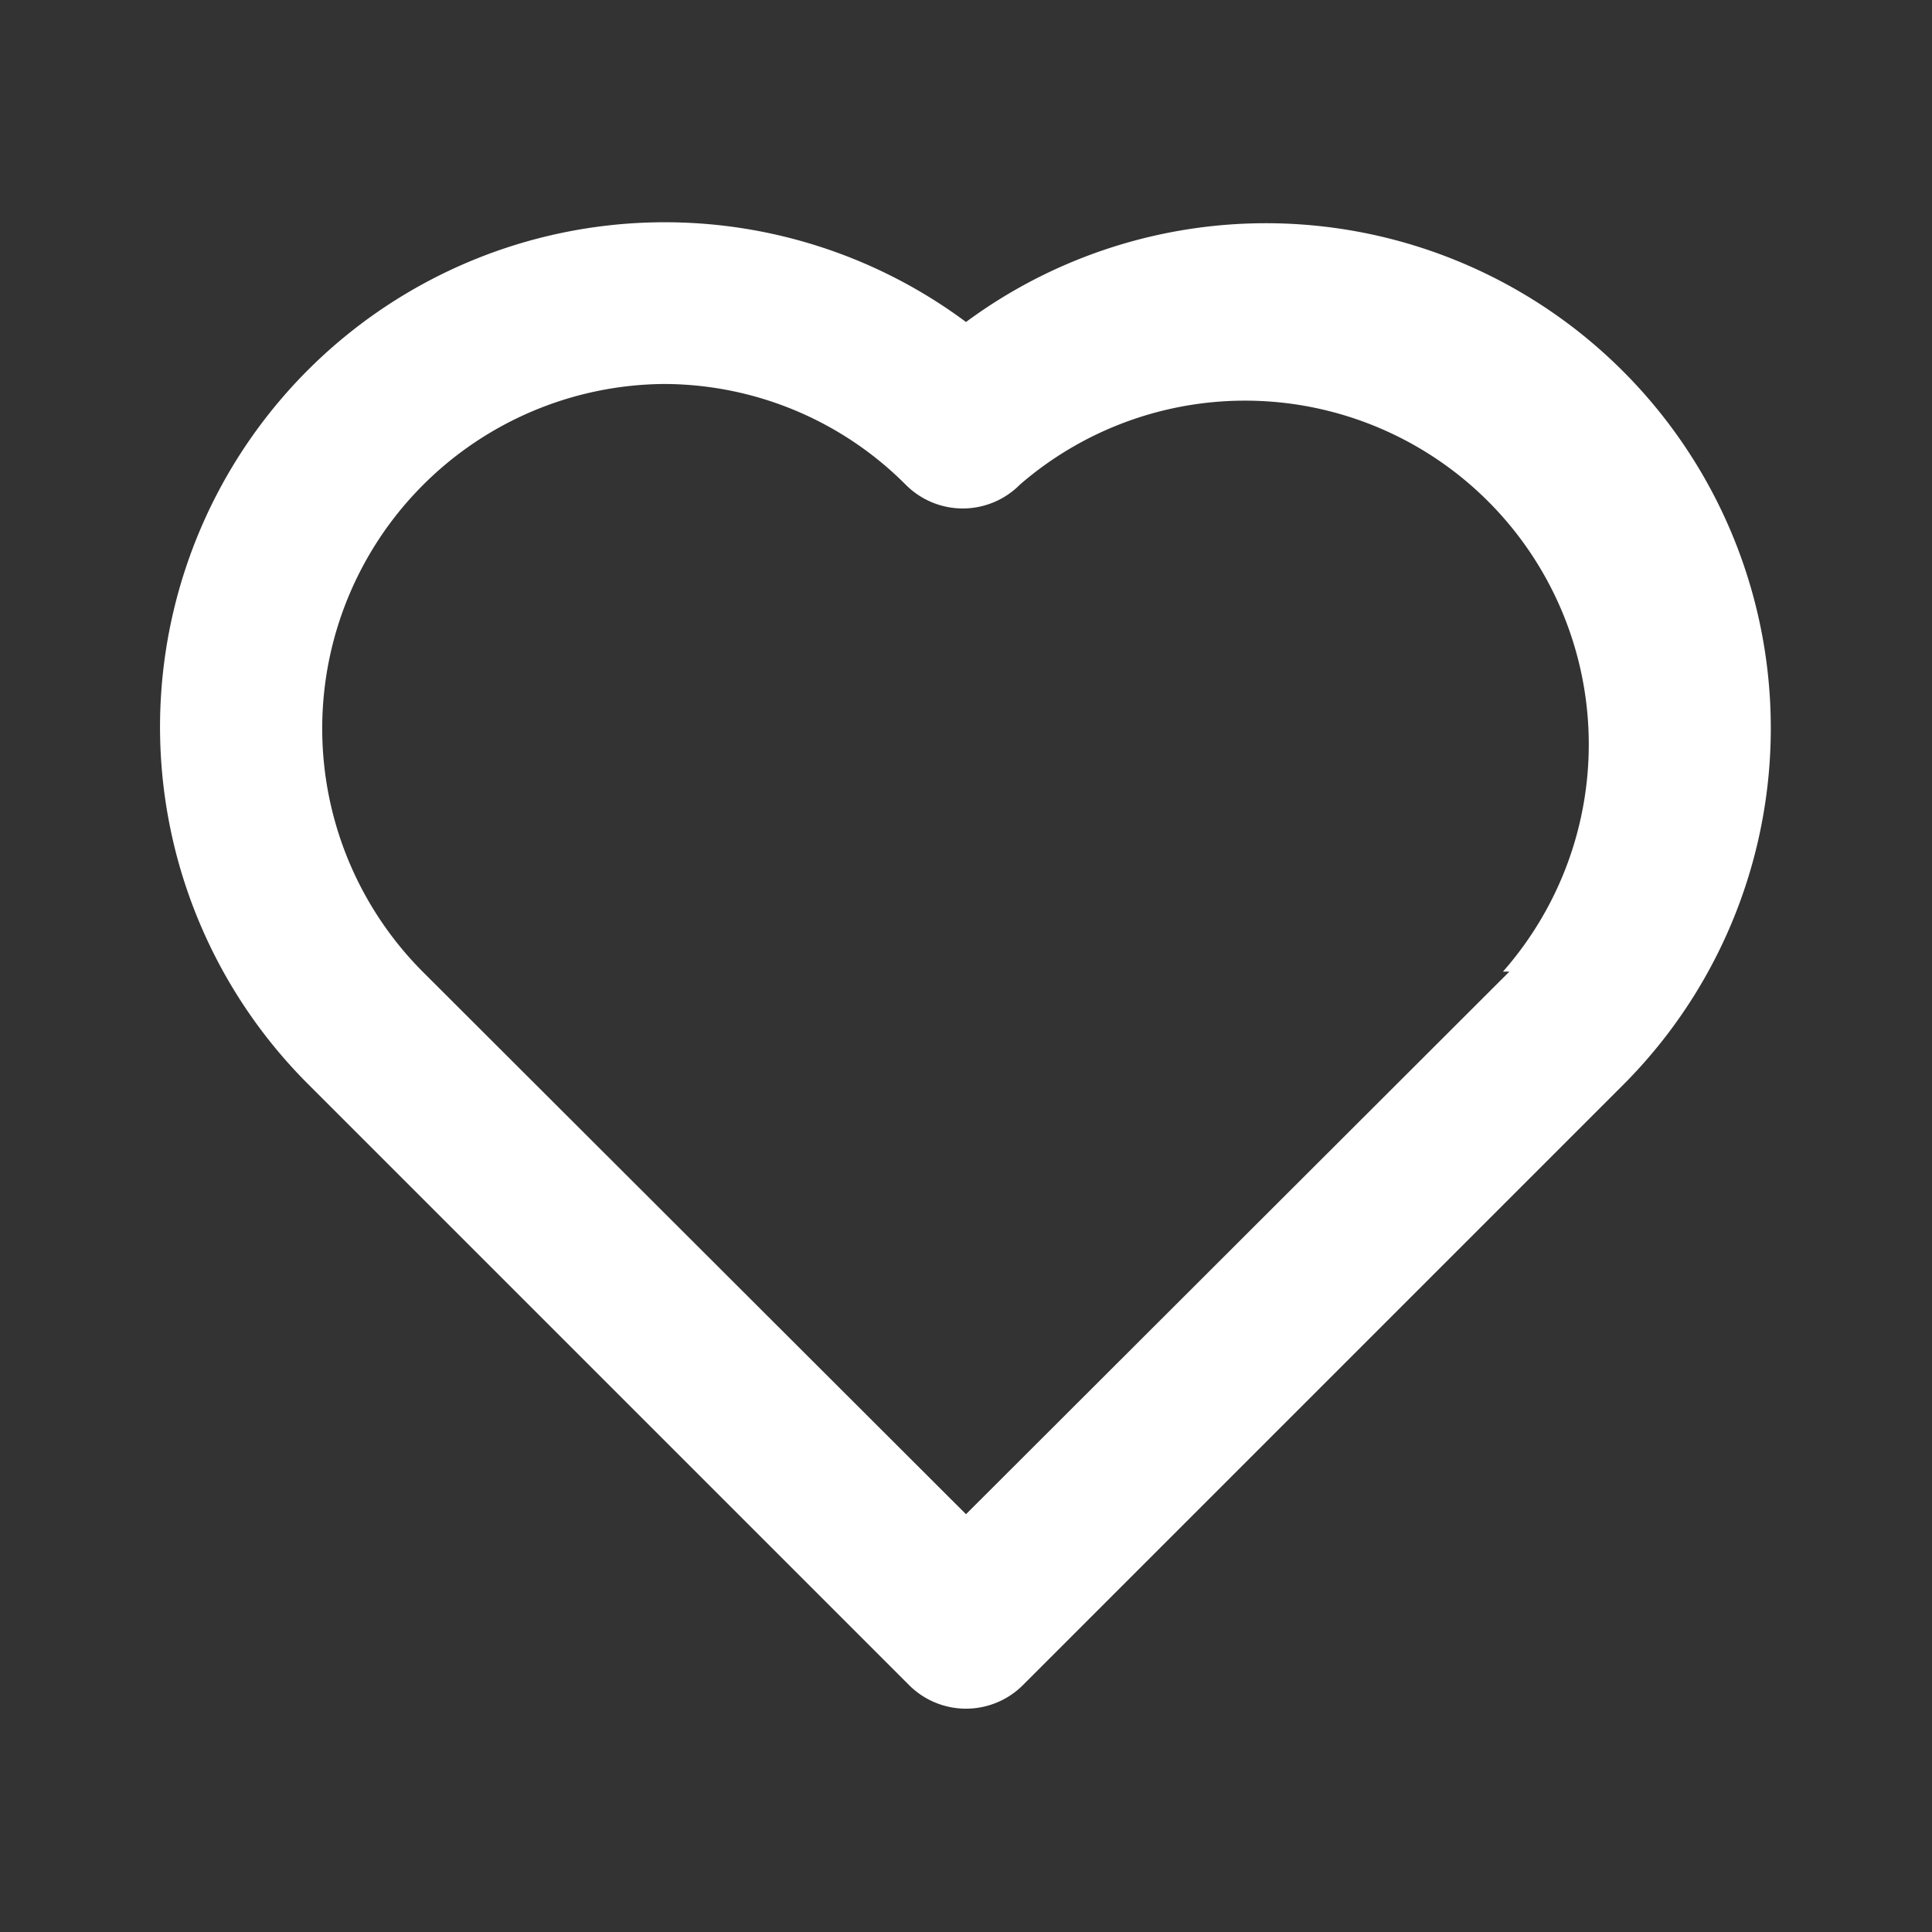
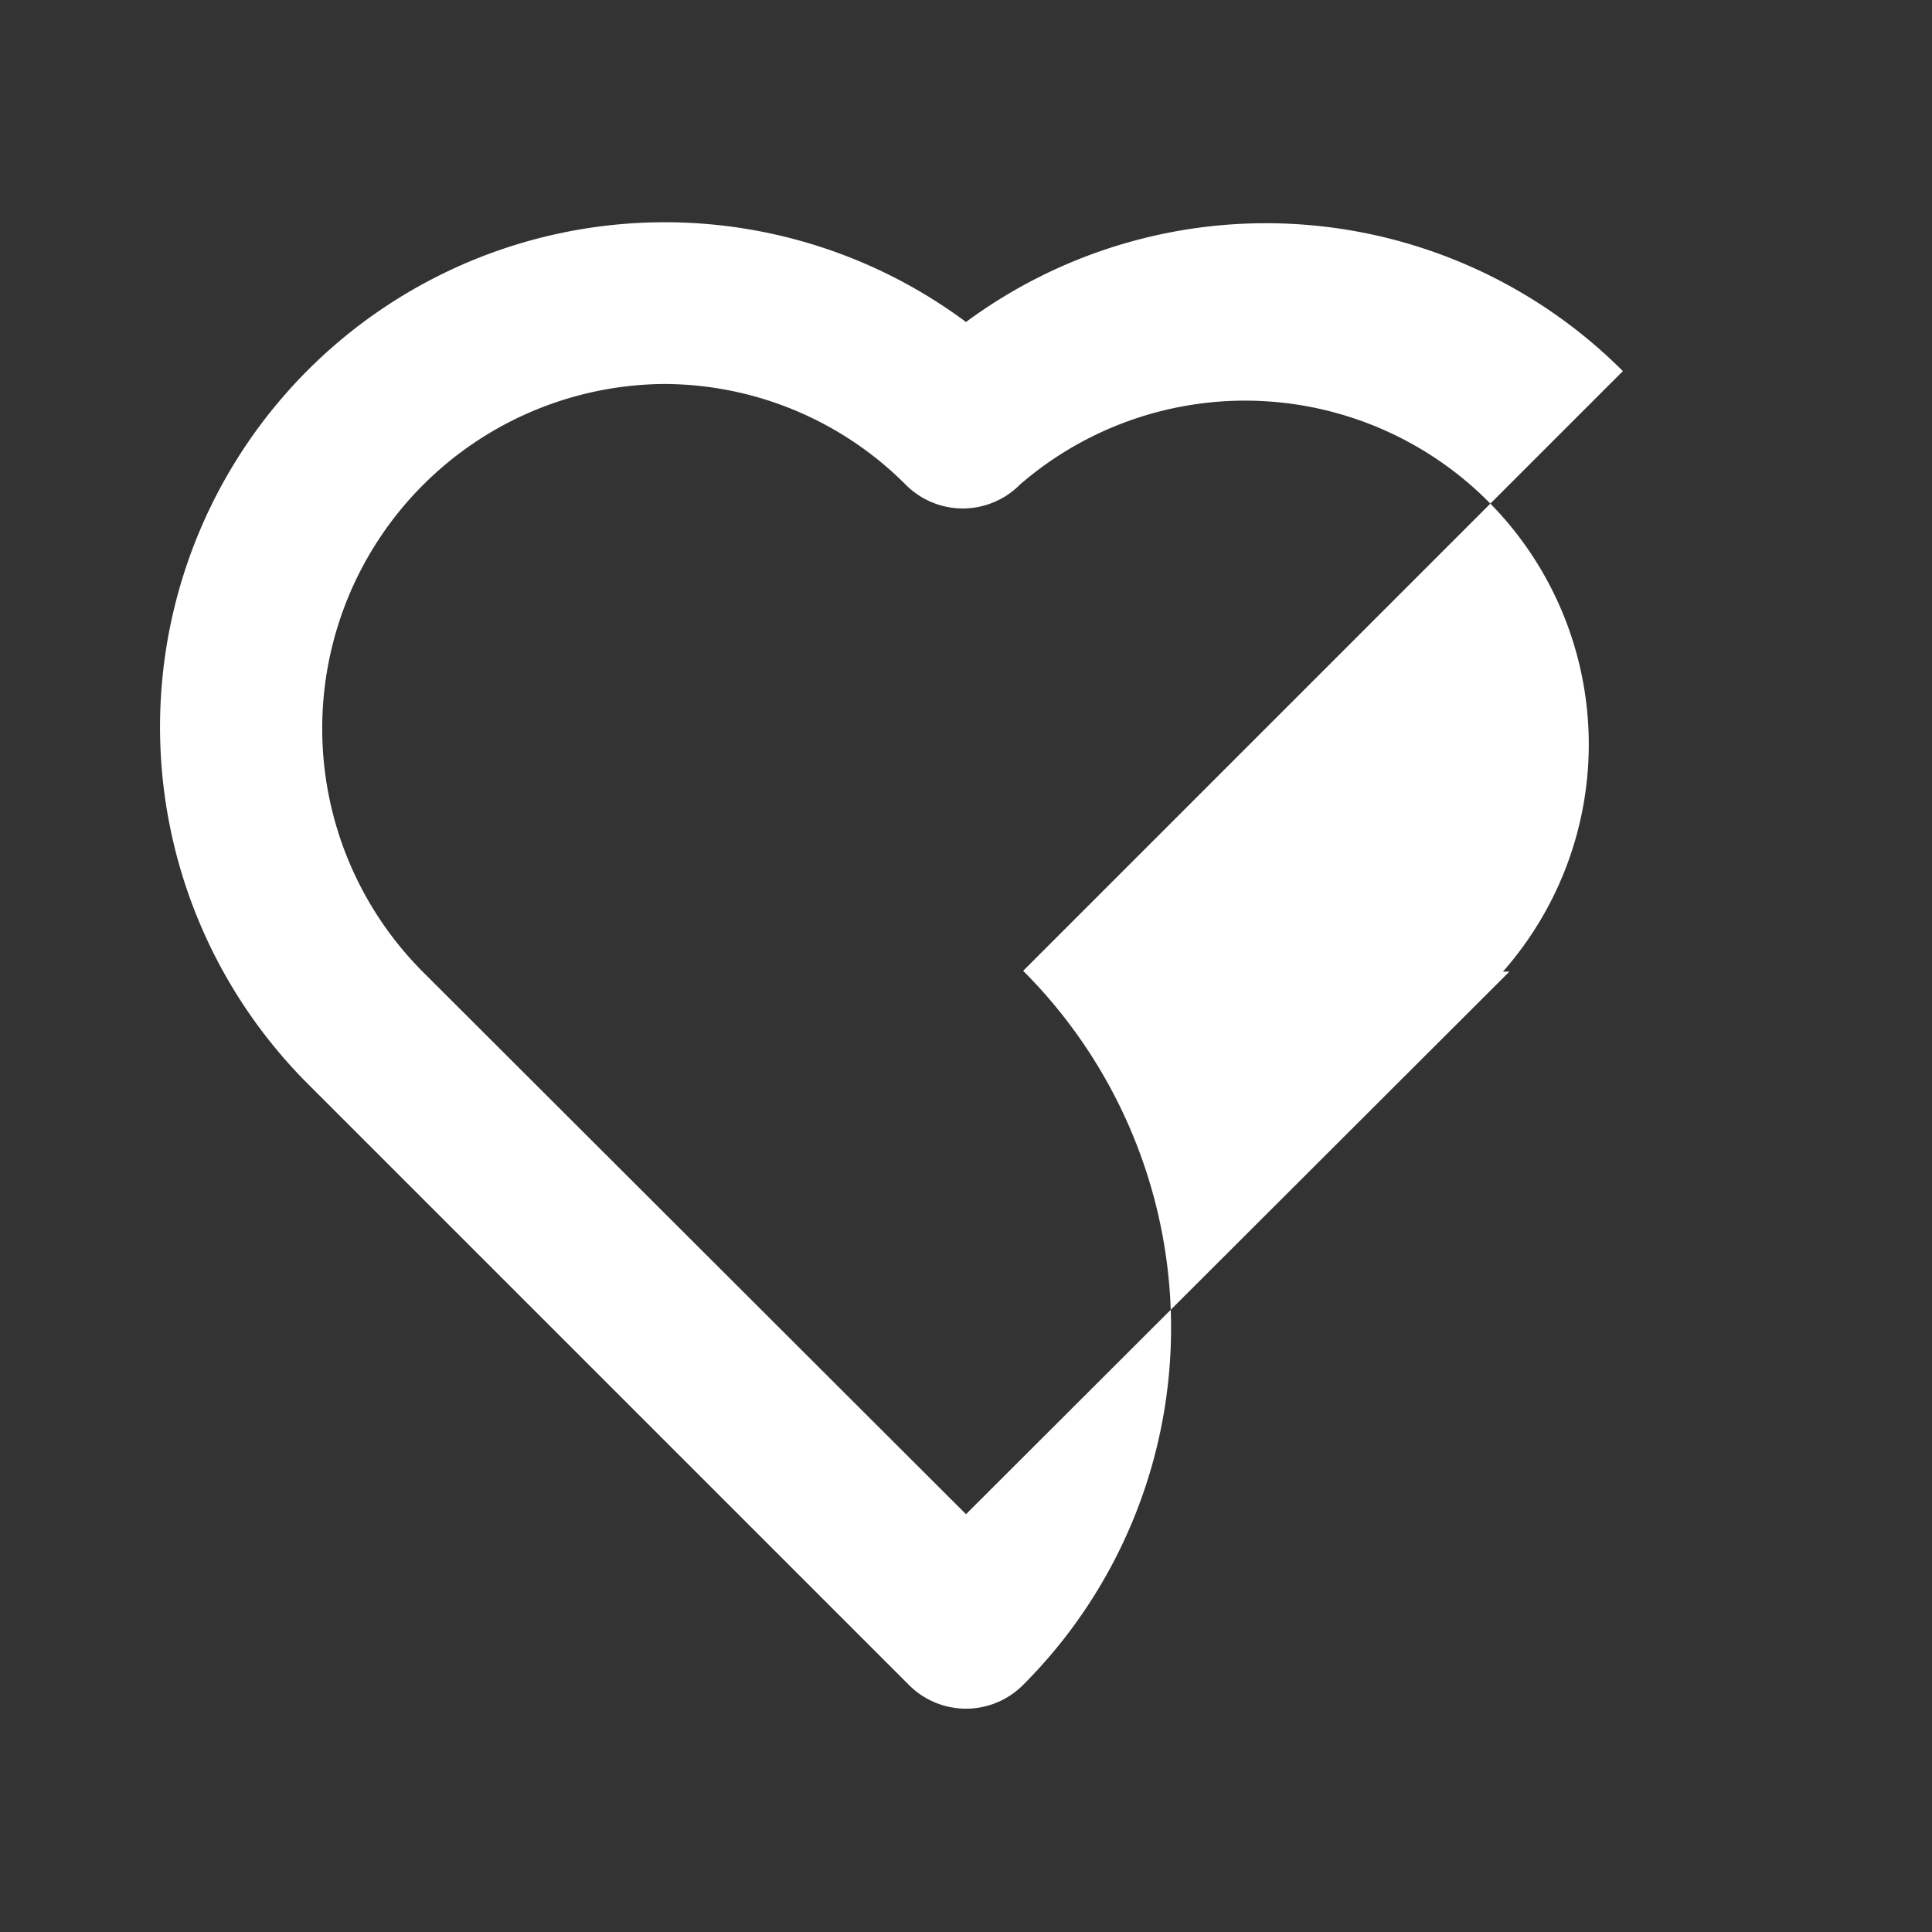
<svg xmlns="http://www.w3.org/2000/svg" width="24" height="24" fill="none">
  <rect width="100%" height="100%" fill="#333333" stroke="none" />
-   <path d="M20.16 4.61A6.27 6.27 0 0012 4a6.27 6.27 0 00-8.16 9.48l7.45 7.45a1 1 0 001.42 0l7.45-7.45a6.271 6.271 0 000-8.87zm-1.41 7.46L12 18.81l-6.75-6.74a4.28 4.28 0 013-7.3 4.25 4.25 0 013 1.25.999.999 0 001.42 0 4.27 4.27 0 016 6.05h.08z" fill="#fff" />
+   <path d="M20.16 4.61A6.27 6.27 0 0012 4a6.27 6.27 0 00-8.16 9.48l7.45 7.45a1 1 0 001.42 0a6.271 6.271 0 000-8.87zm-1.41 7.46L12 18.81l-6.75-6.74a4.28 4.28 0 013-7.3 4.25 4.25 0 013 1.25.999.999 0 001.42 0 4.27 4.27 0 016 6.05h.08z" fill="#fff" />
</svg>